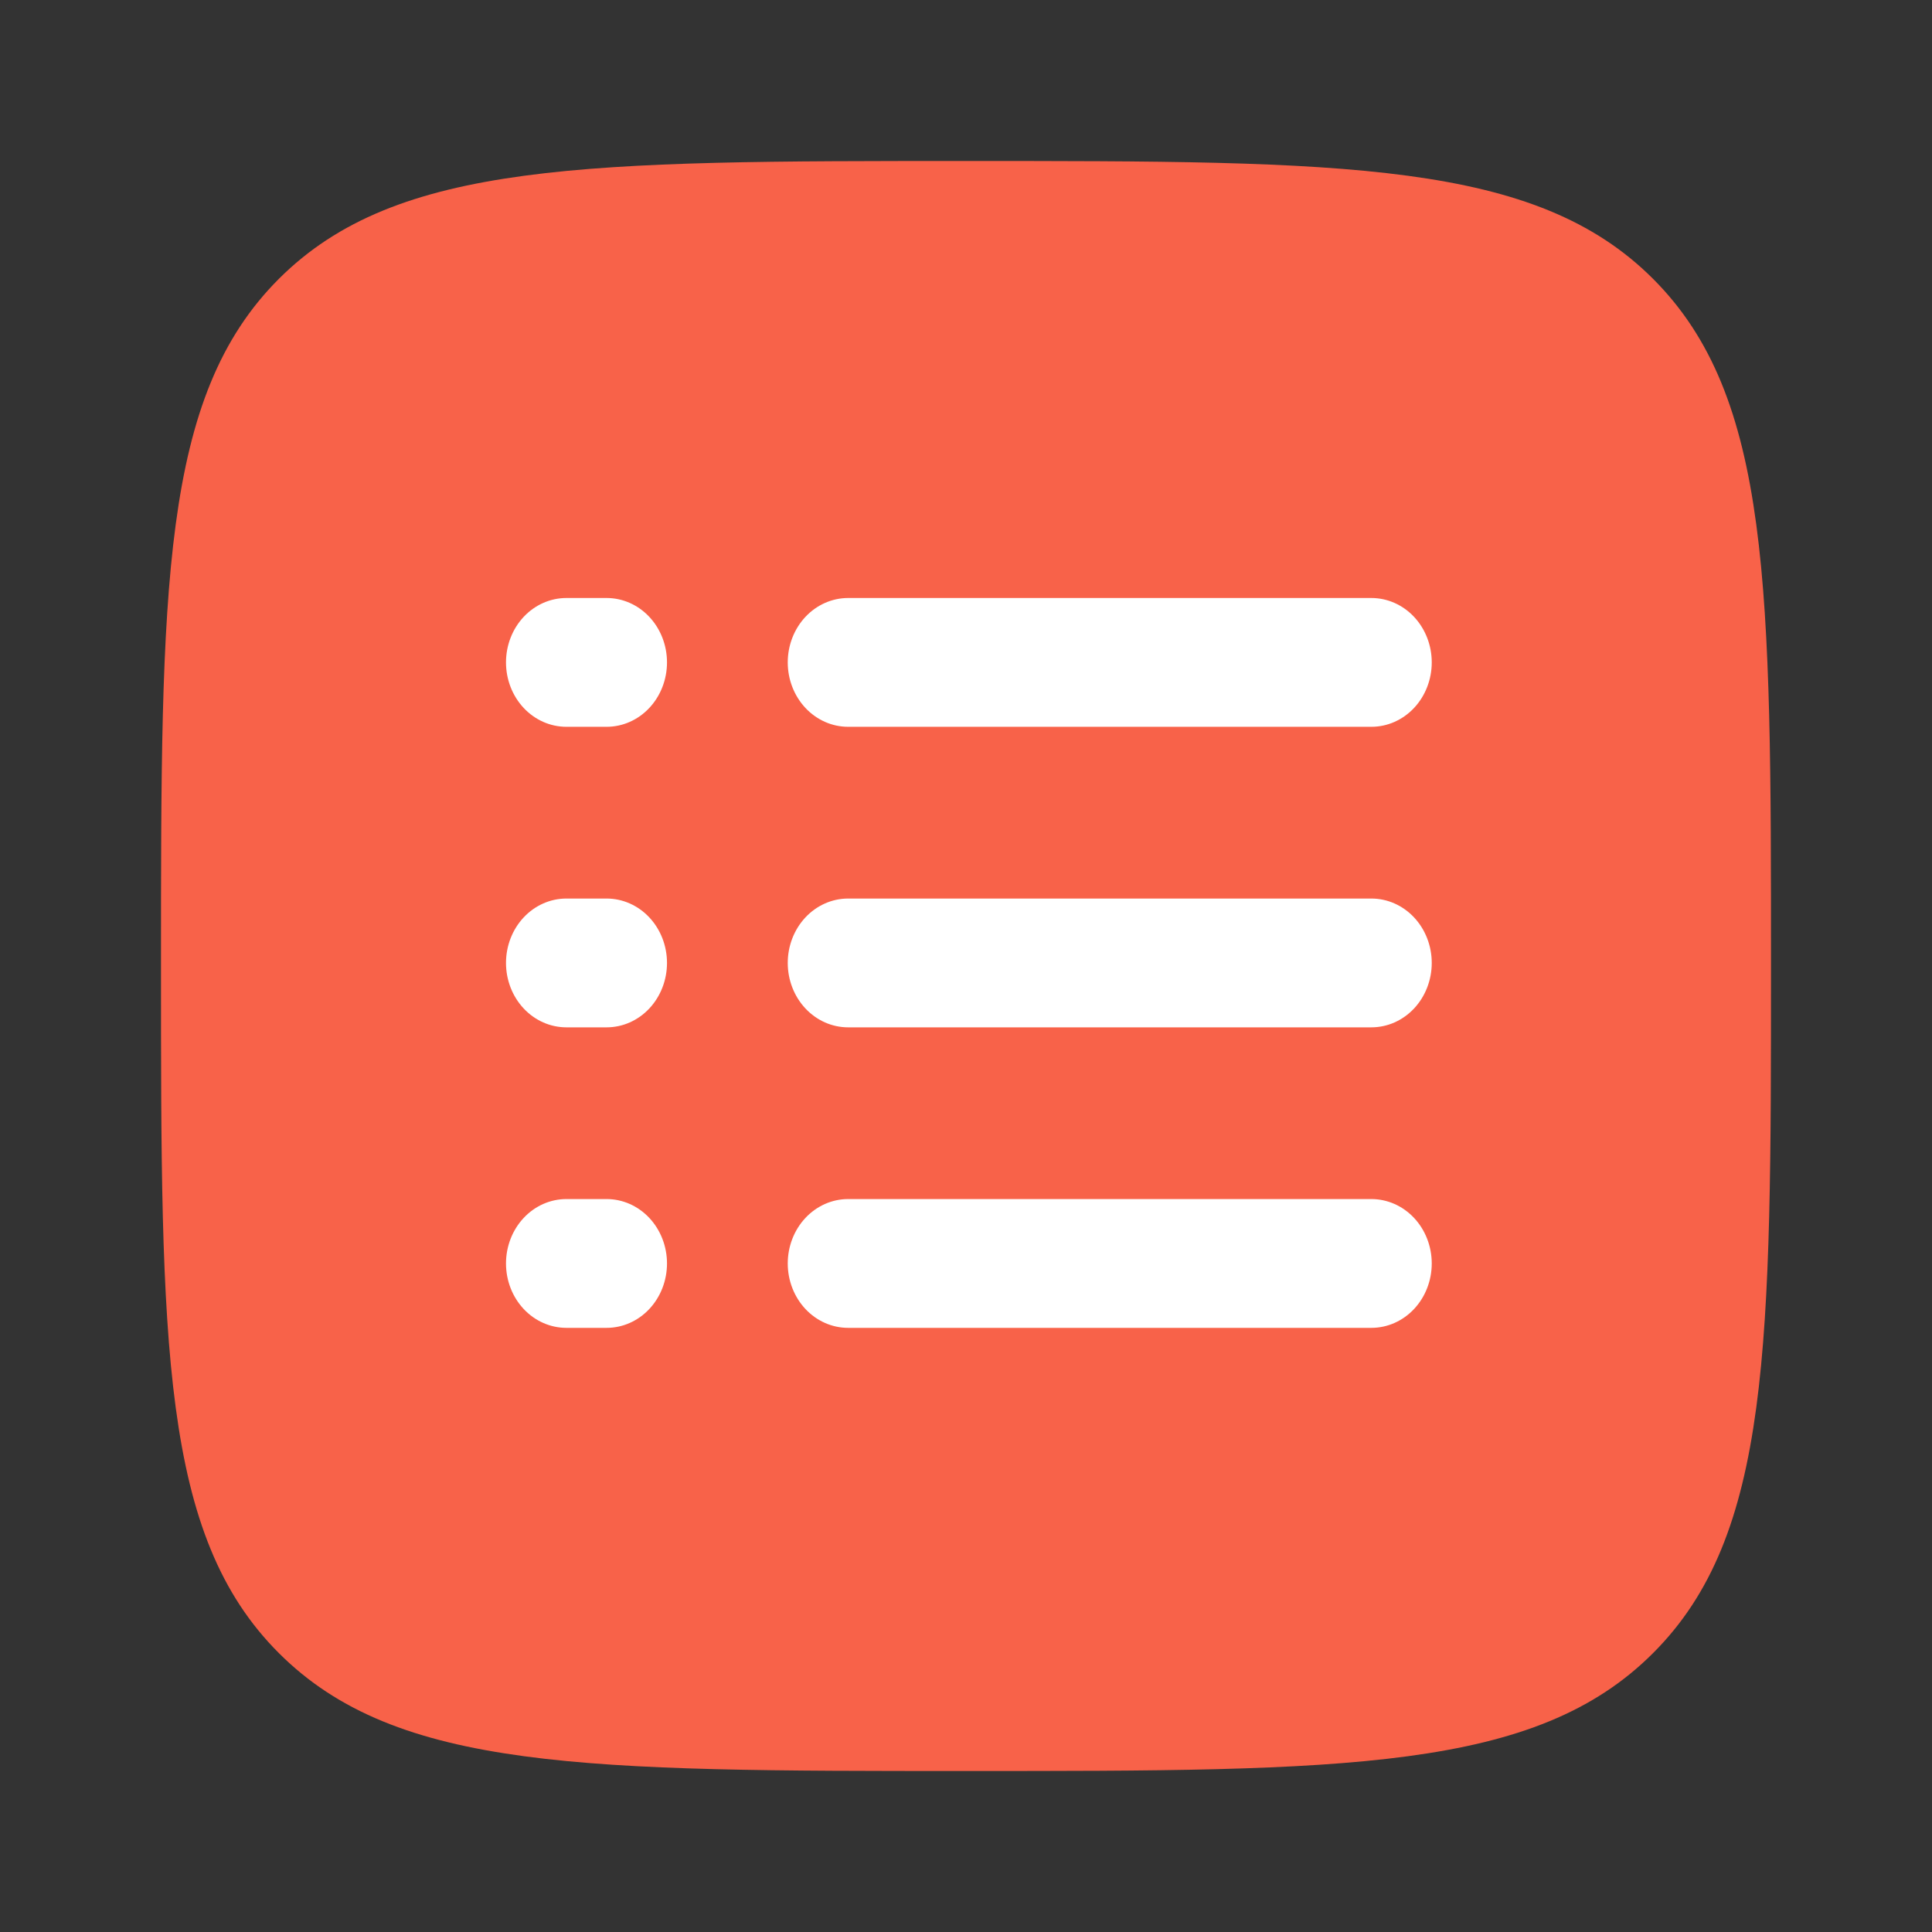
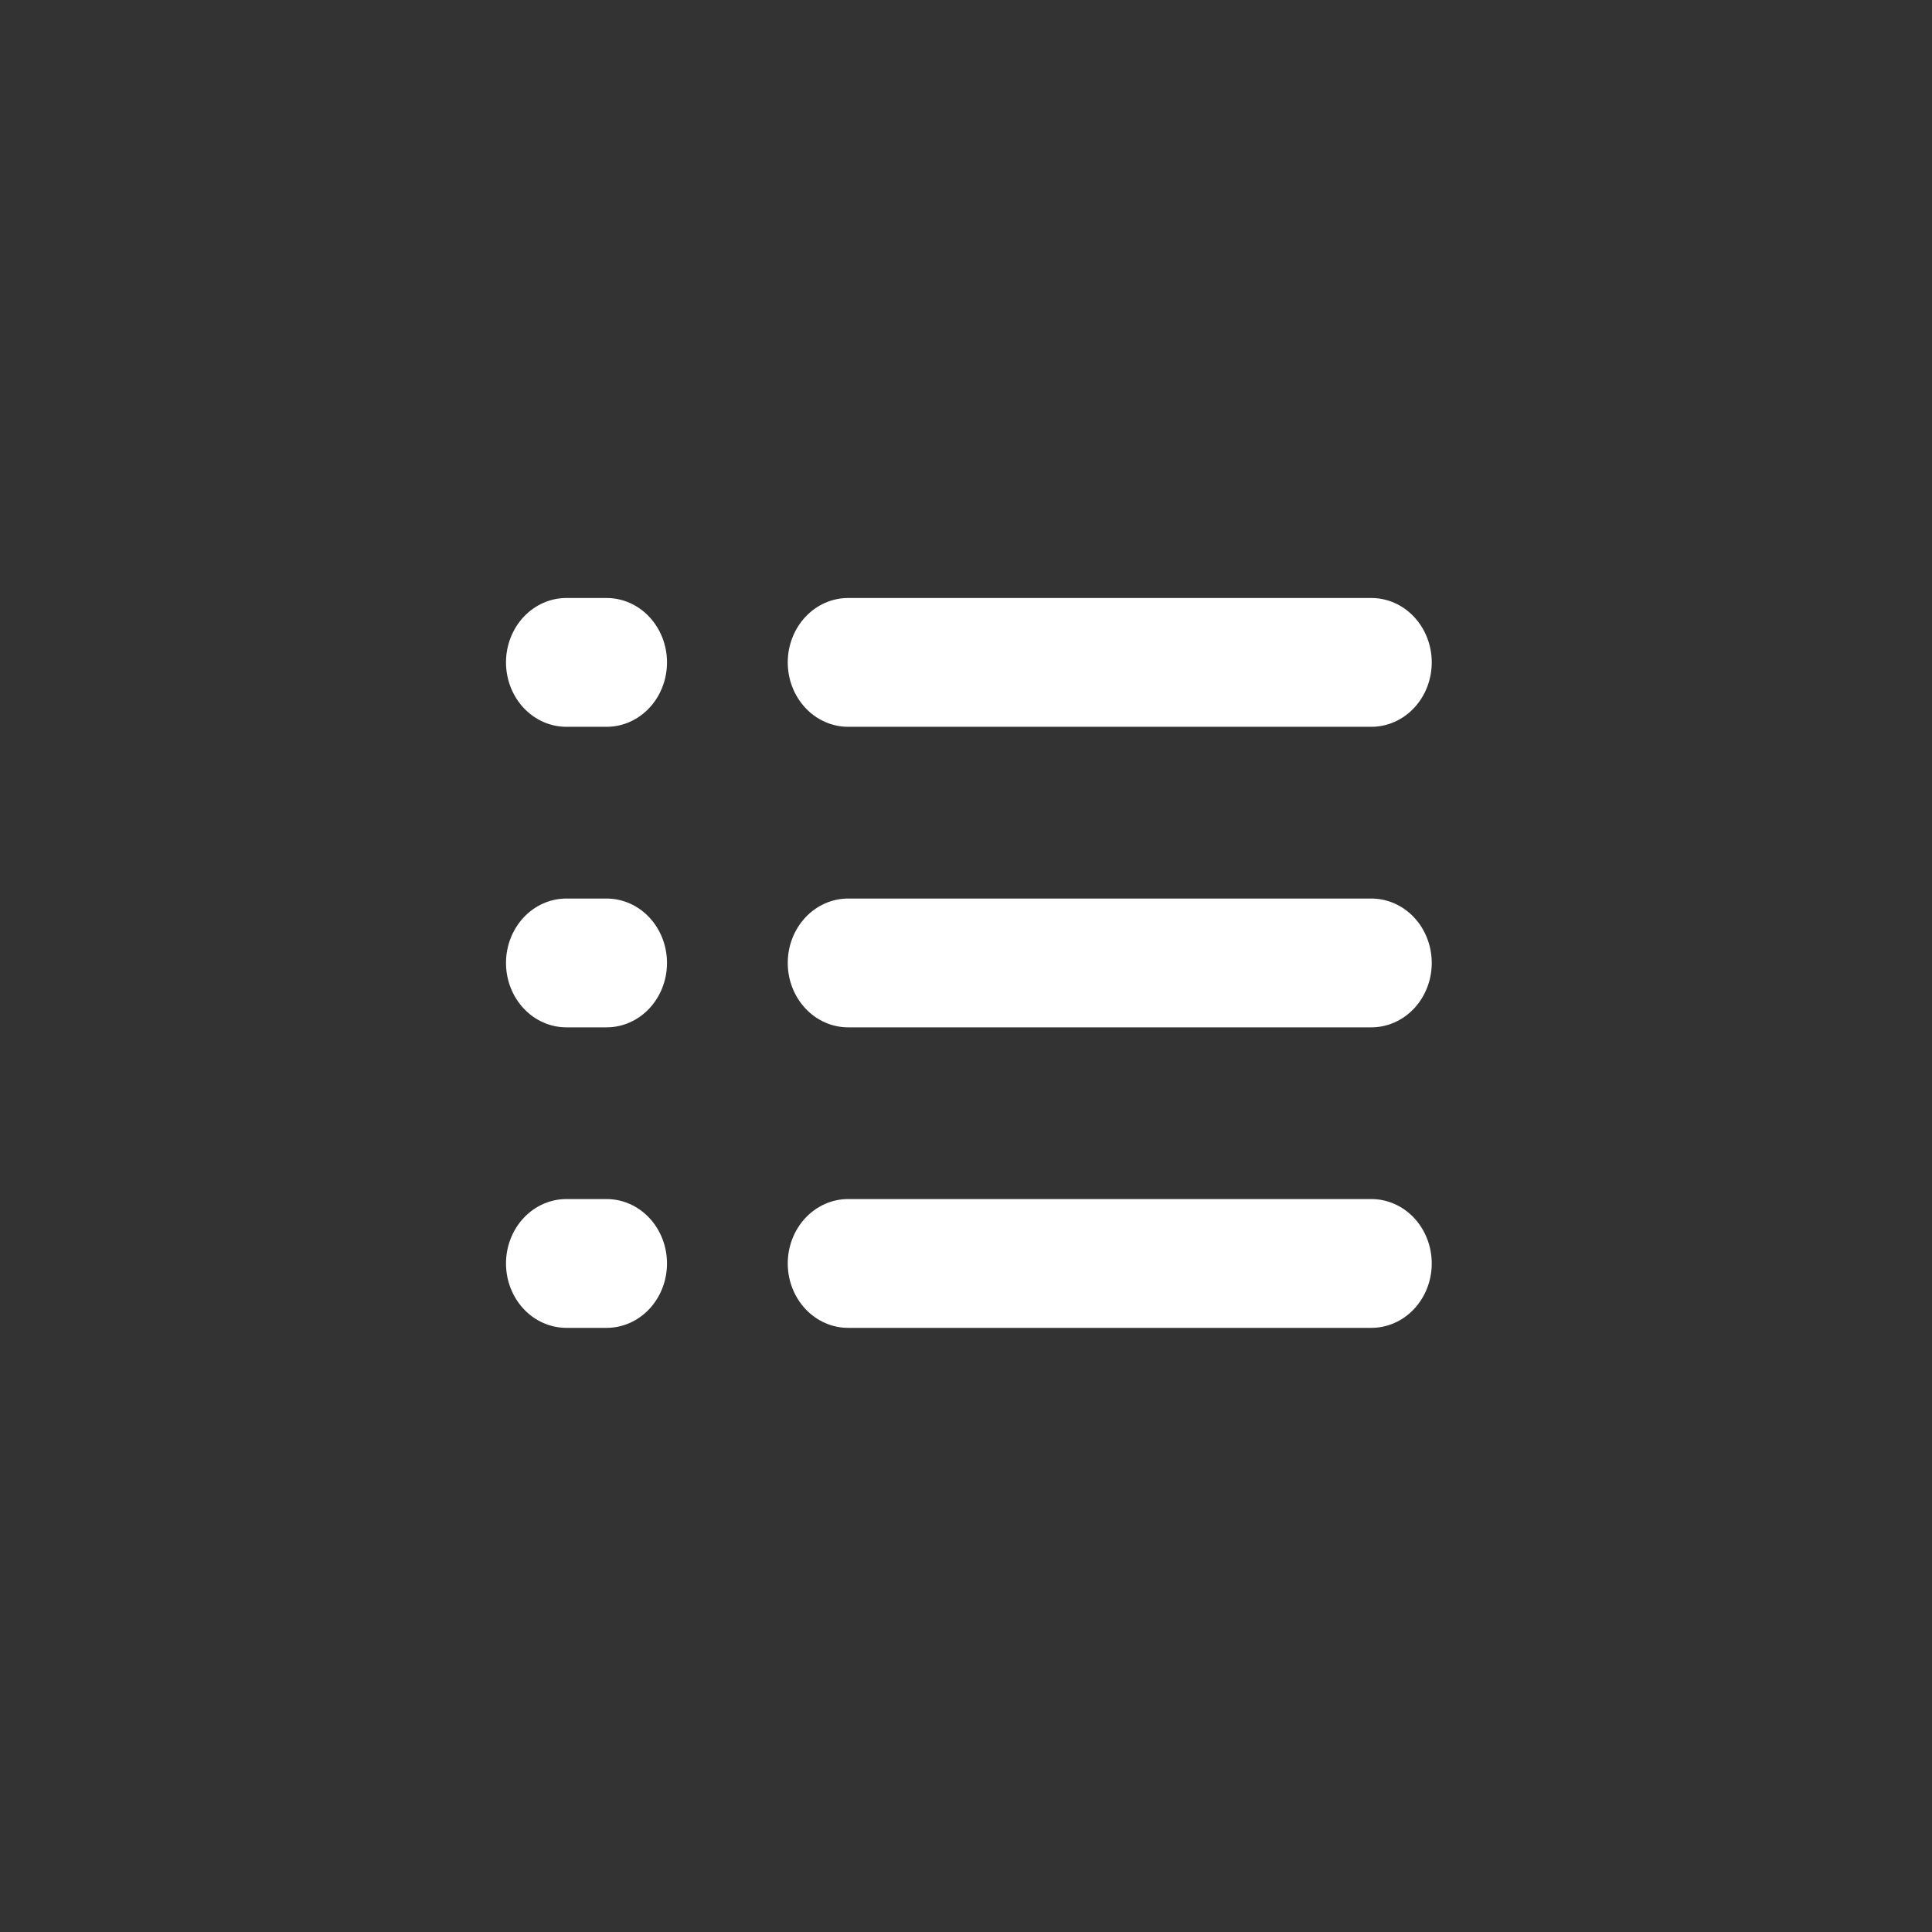
<svg xmlns="http://www.w3.org/2000/svg" width="84" height="84" viewBox="0 0 84 84" fill="none">
  <rect x="0" y="0" width="84" height="84" fill="#333333" stroke="none" />
-   <path d="M7 42C7 25.501 7 17.252 12.124 12.124C17.255 7 25.501 7 42 7C58.499 7 66.749 7 71.873 12.124C77 17.255 77 25.501 77 42C77 58.499 77 66.749 71.873 71.873C66.752 77 58.499 77 42 77C25.501 77 17.252 77 12.124 71.873C7 66.752 7 58.499 7 42Z" fill="#F86249" />
  <path fill-rule="evenodd" clip-rule="evenodd" d="M22 28.8C22 28.057 22.277 27.345 22.769 26.82C23.261 26.295 23.929 26 24.625 26H26.375C27.071 26 27.739 26.295 28.231 26.82C28.723 27.345 29 28.057 29 28.8C29 29.543 28.723 30.255 28.231 30.78C27.739 31.305 27.071 31.6 26.375 31.6H24.625C23.929 31.6 23.261 31.305 22.769 30.78C22.277 30.255 22 29.543 22 28.8ZM34.25 28.8C34.25 28.057 34.527 27.345 35.019 26.82C35.511 26.295 36.179 26 36.875 26H59.625C60.321 26 60.989 26.295 61.481 26.82C61.973 27.345 62.25 28.057 62.25 28.8C62.25 29.543 61.973 30.255 61.481 30.78C60.989 31.305 60.321 31.6 59.625 31.6H36.875C36.179 31.6 35.511 31.305 35.019 30.78C34.527 30.255 34.25 29.543 34.25 28.8ZM22 41.867C22 41.124 22.277 40.412 22.769 39.887C23.261 39.362 23.929 39.067 24.625 39.067H26.375C27.071 39.067 27.739 39.362 28.231 39.887C28.723 40.412 29 41.124 29 41.867C29 42.609 28.723 43.322 28.231 43.847C27.739 44.372 27.071 44.667 26.375 44.667H24.625C23.929 44.667 23.261 44.372 22.769 43.847C22.277 43.322 22 42.609 22 41.867ZM34.25 41.867C34.25 41.124 34.527 40.412 35.019 39.887C35.511 39.362 36.179 39.067 36.875 39.067H59.625C60.321 39.067 60.989 39.362 61.481 39.887C61.973 40.412 62.25 41.124 62.25 41.867C62.25 42.609 61.973 43.322 61.481 43.847C60.989 44.372 60.321 44.667 59.625 44.667H36.875C36.179 44.667 35.511 44.372 35.019 43.847C34.527 43.322 34.25 42.609 34.25 41.867ZM22 54.933C22 54.191 22.277 53.478 22.769 52.953C23.261 52.428 23.929 52.133 24.625 52.133H26.375C27.071 52.133 27.739 52.428 28.231 52.953C28.723 53.478 29 54.191 29 54.933C29 55.676 28.723 56.388 28.231 56.913C27.739 57.438 27.071 57.733 26.375 57.733H24.625C23.929 57.733 23.261 57.438 22.769 56.913C22.277 56.388 22 55.676 22 54.933ZM34.25 54.933C34.25 54.191 34.527 53.478 35.019 52.953C35.511 52.428 36.179 52.133 36.875 52.133H59.625C60.321 52.133 60.989 52.428 61.481 52.953C61.973 53.478 62.25 54.191 62.25 54.933C62.25 55.676 61.973 56.388 61.481 56.913C60.989 57.438 60.321 57.733 59.625 57.733H36.875C36.179 57.733 35.511 57.438 35.019 56.913C34.527 56.388 34.25 55.676 34.25 54.933Z" fill="white" />
</svg>